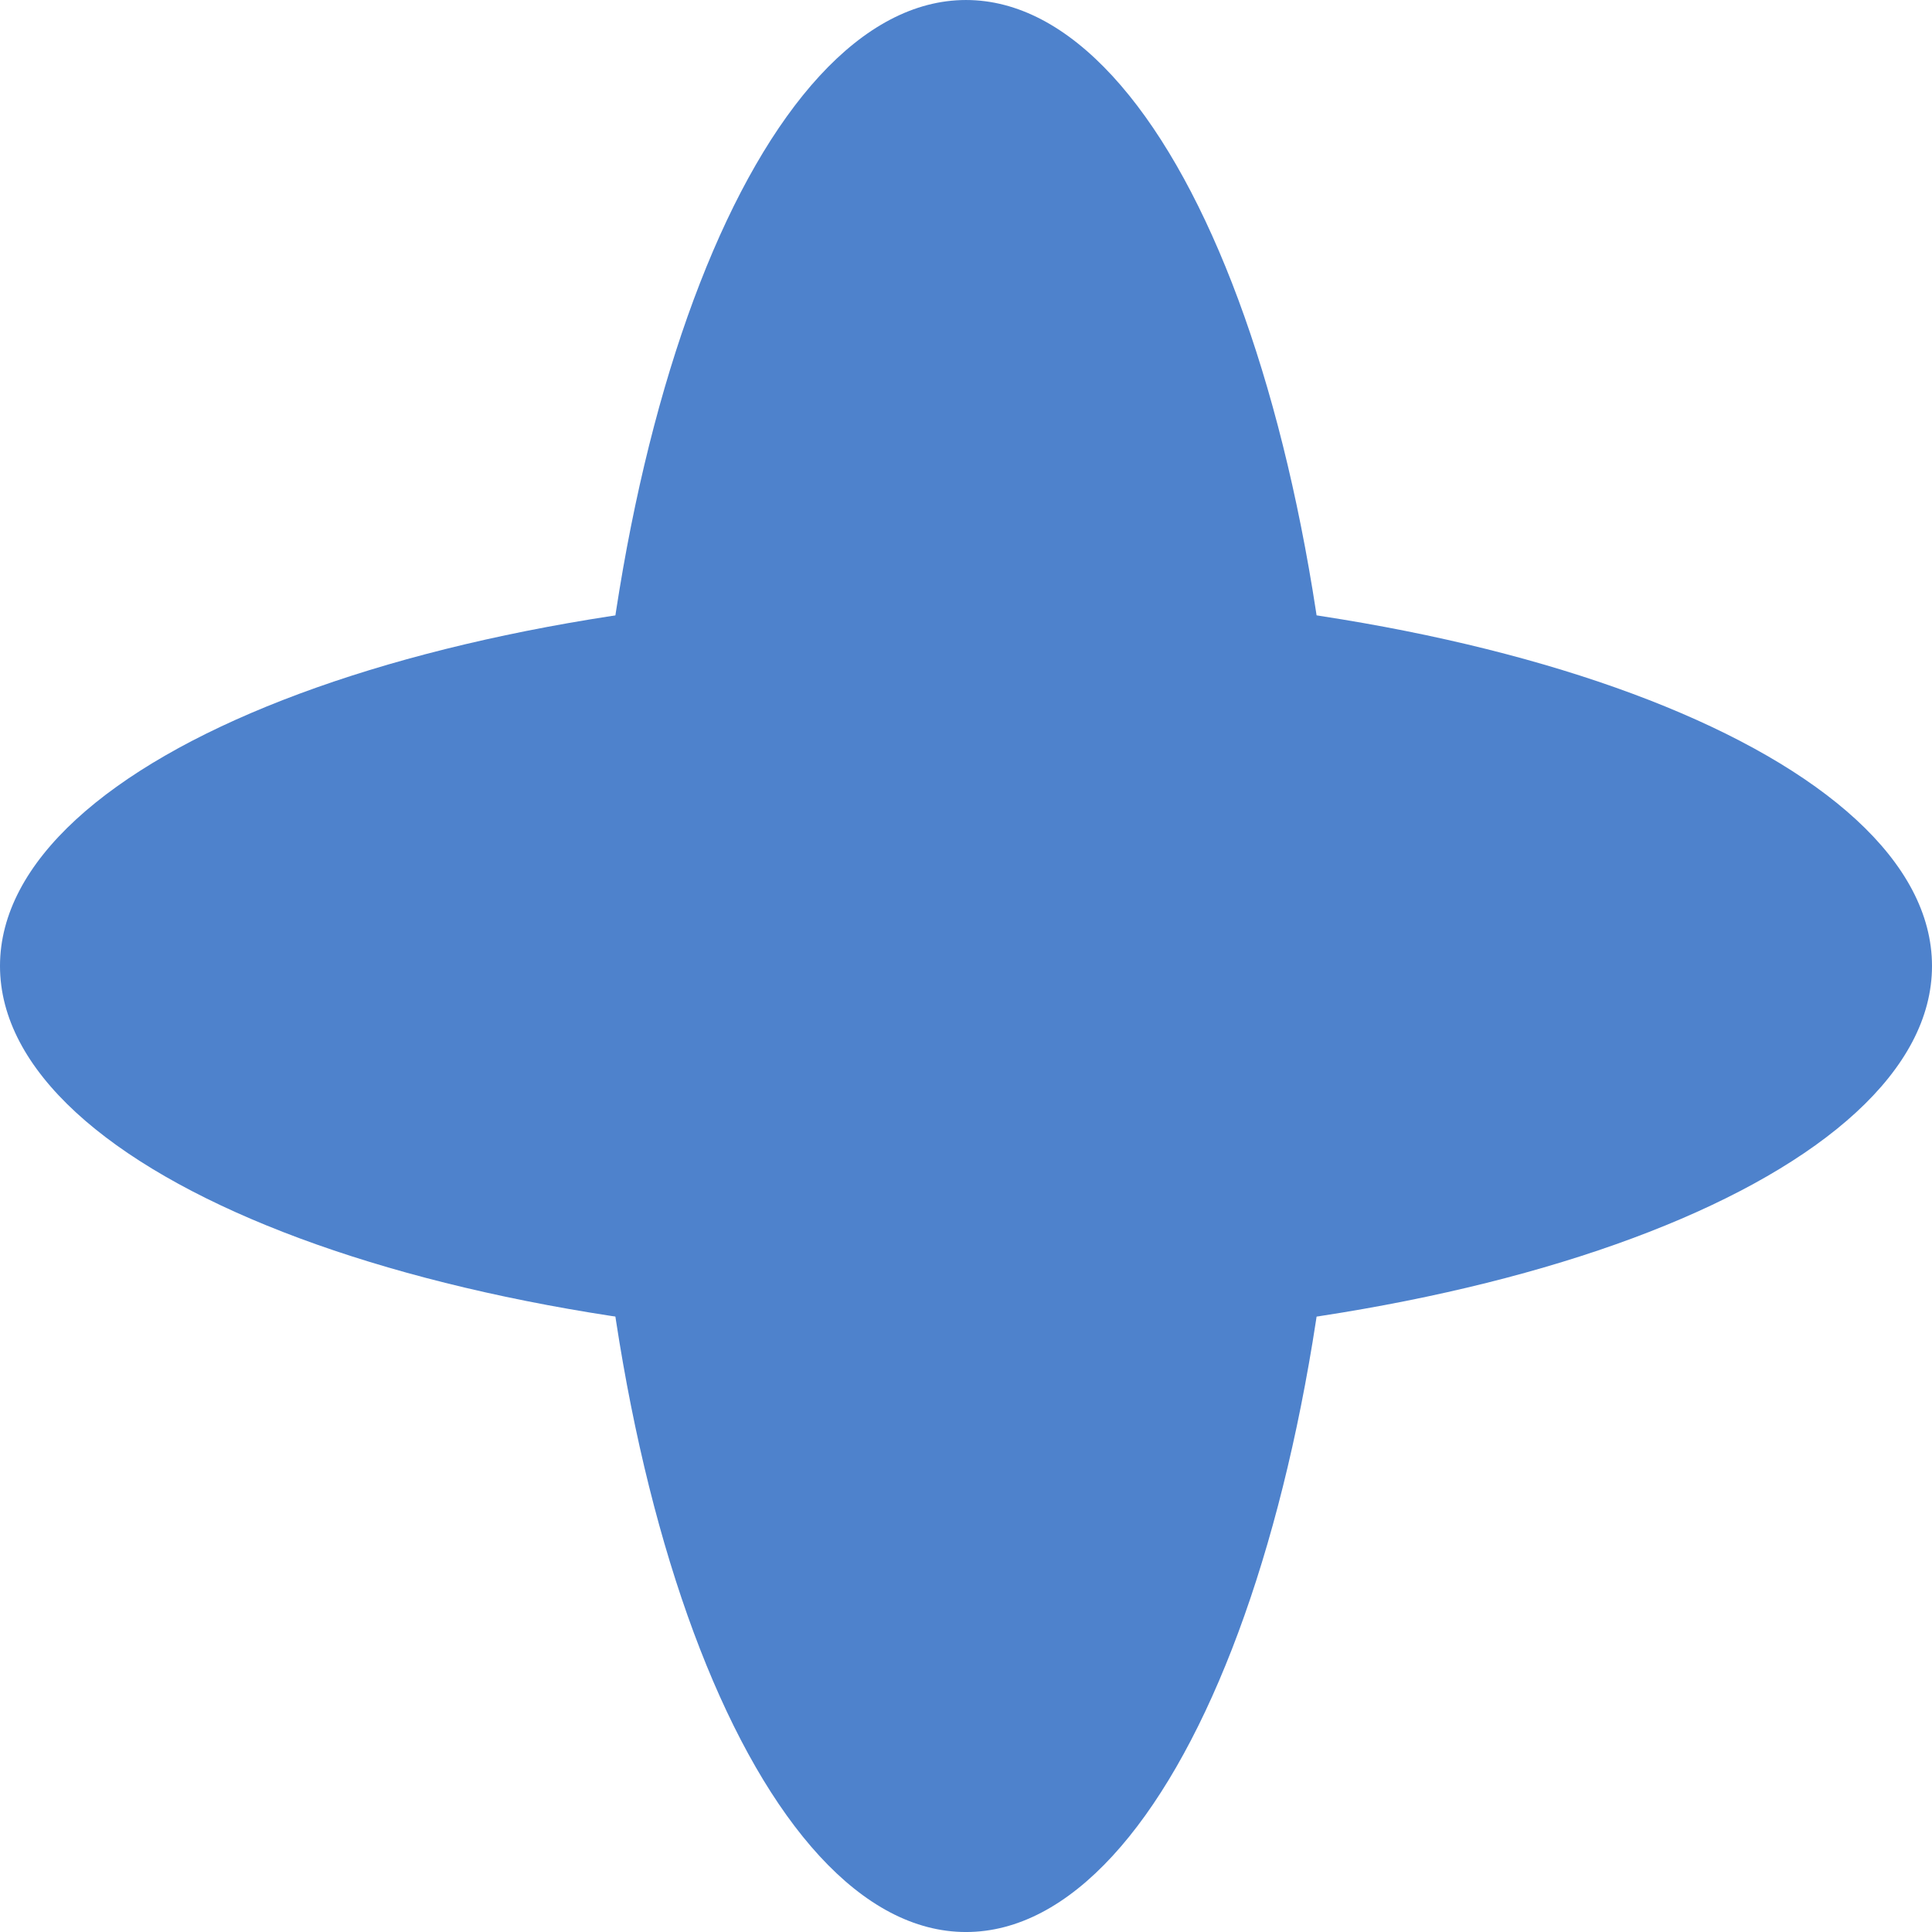
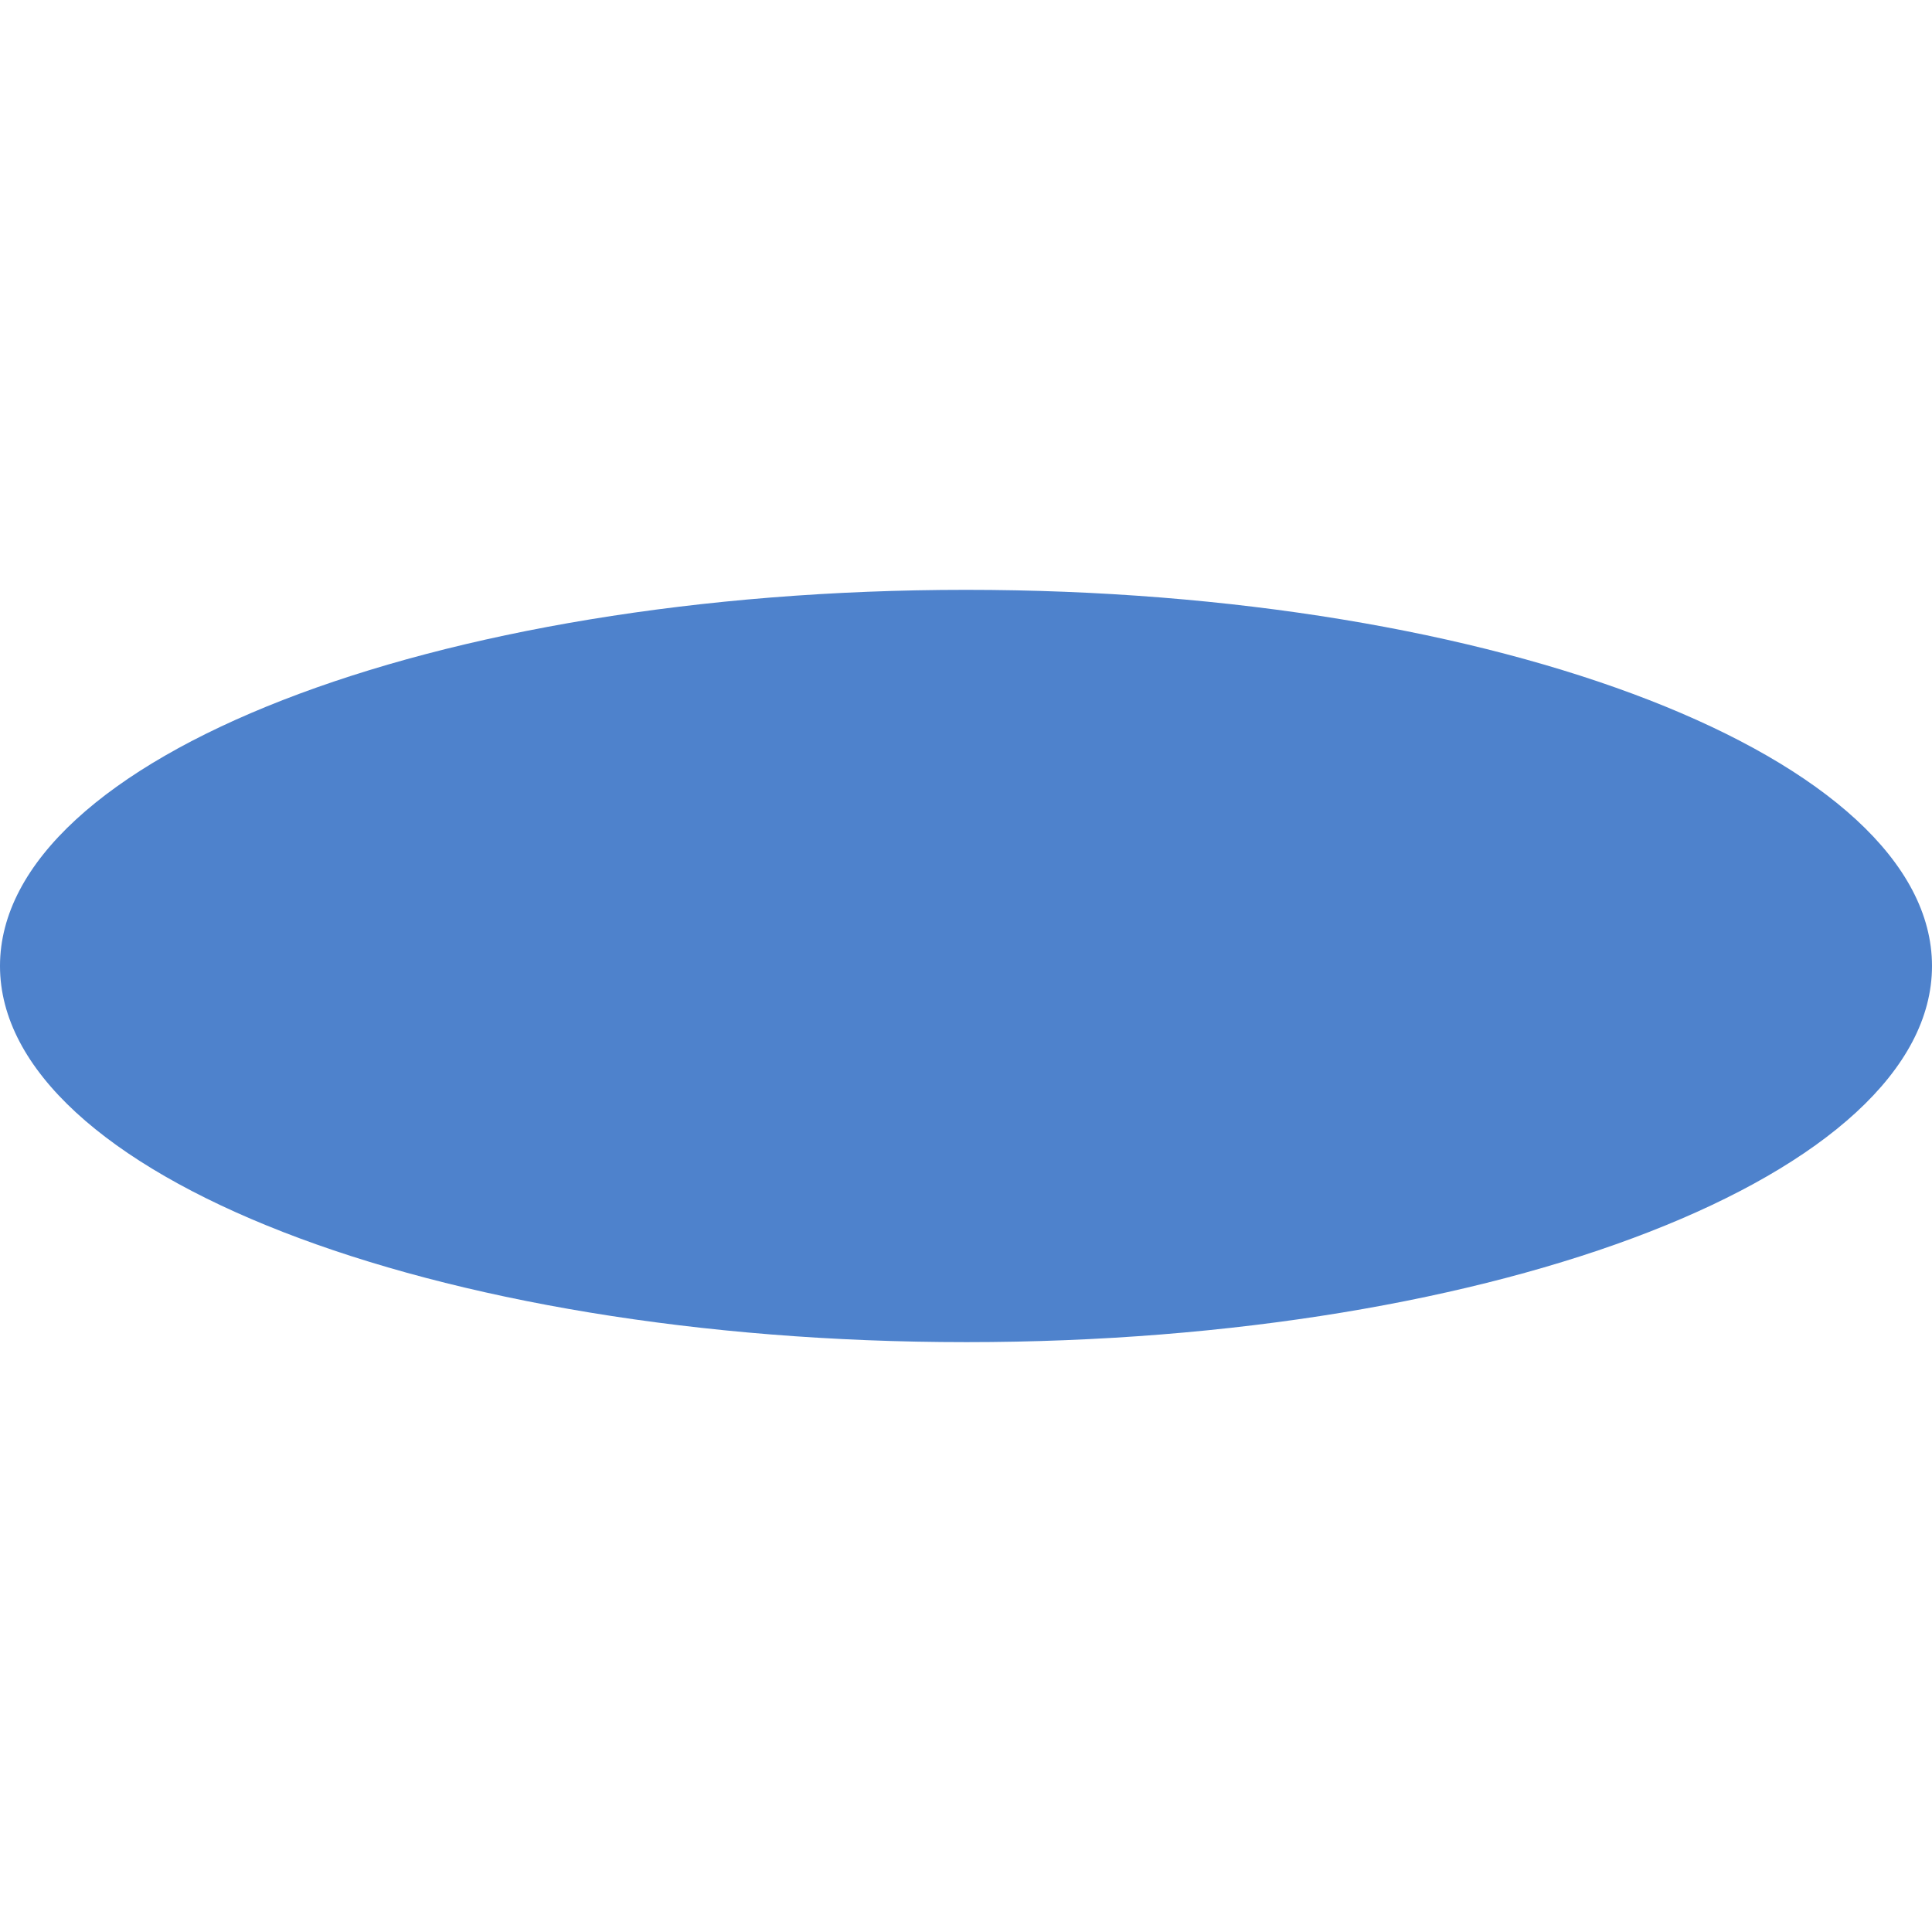
<svg xmlns="http://www.w3.org/2000/svg" width="247.342" height="247.343" viewBox="0 0 247.342 247.343">
  <g id="Group_345" data-name="Group 345" transform="translate(-6.498 -6.497)">
-     <path id="Path_340" data-name="Path 340" d="M140.886,1185.761c0,68.3-21.559,123.672-48.156,123.672s-48.155-55.37-48.155-123.672S66.136,1062.09,92.73,1062.09s48.156,55.37,48.156,123.672" transform="translate(37.438 -1055.592)" fill="#4e82cc" />
    <path id="Path_341" data-name="Path 341" d="M123.671,1202.976C55.369,1202.976,0,1181.417,0,1154.821s55.369-48.156,123.671-48.156,123.671,21.561,123.671,48.156-55.369,48.156-123.671,48.156" transform="translate(6.498 -1024.654)" fill="#4e82cc" />
  </g>
</svg>